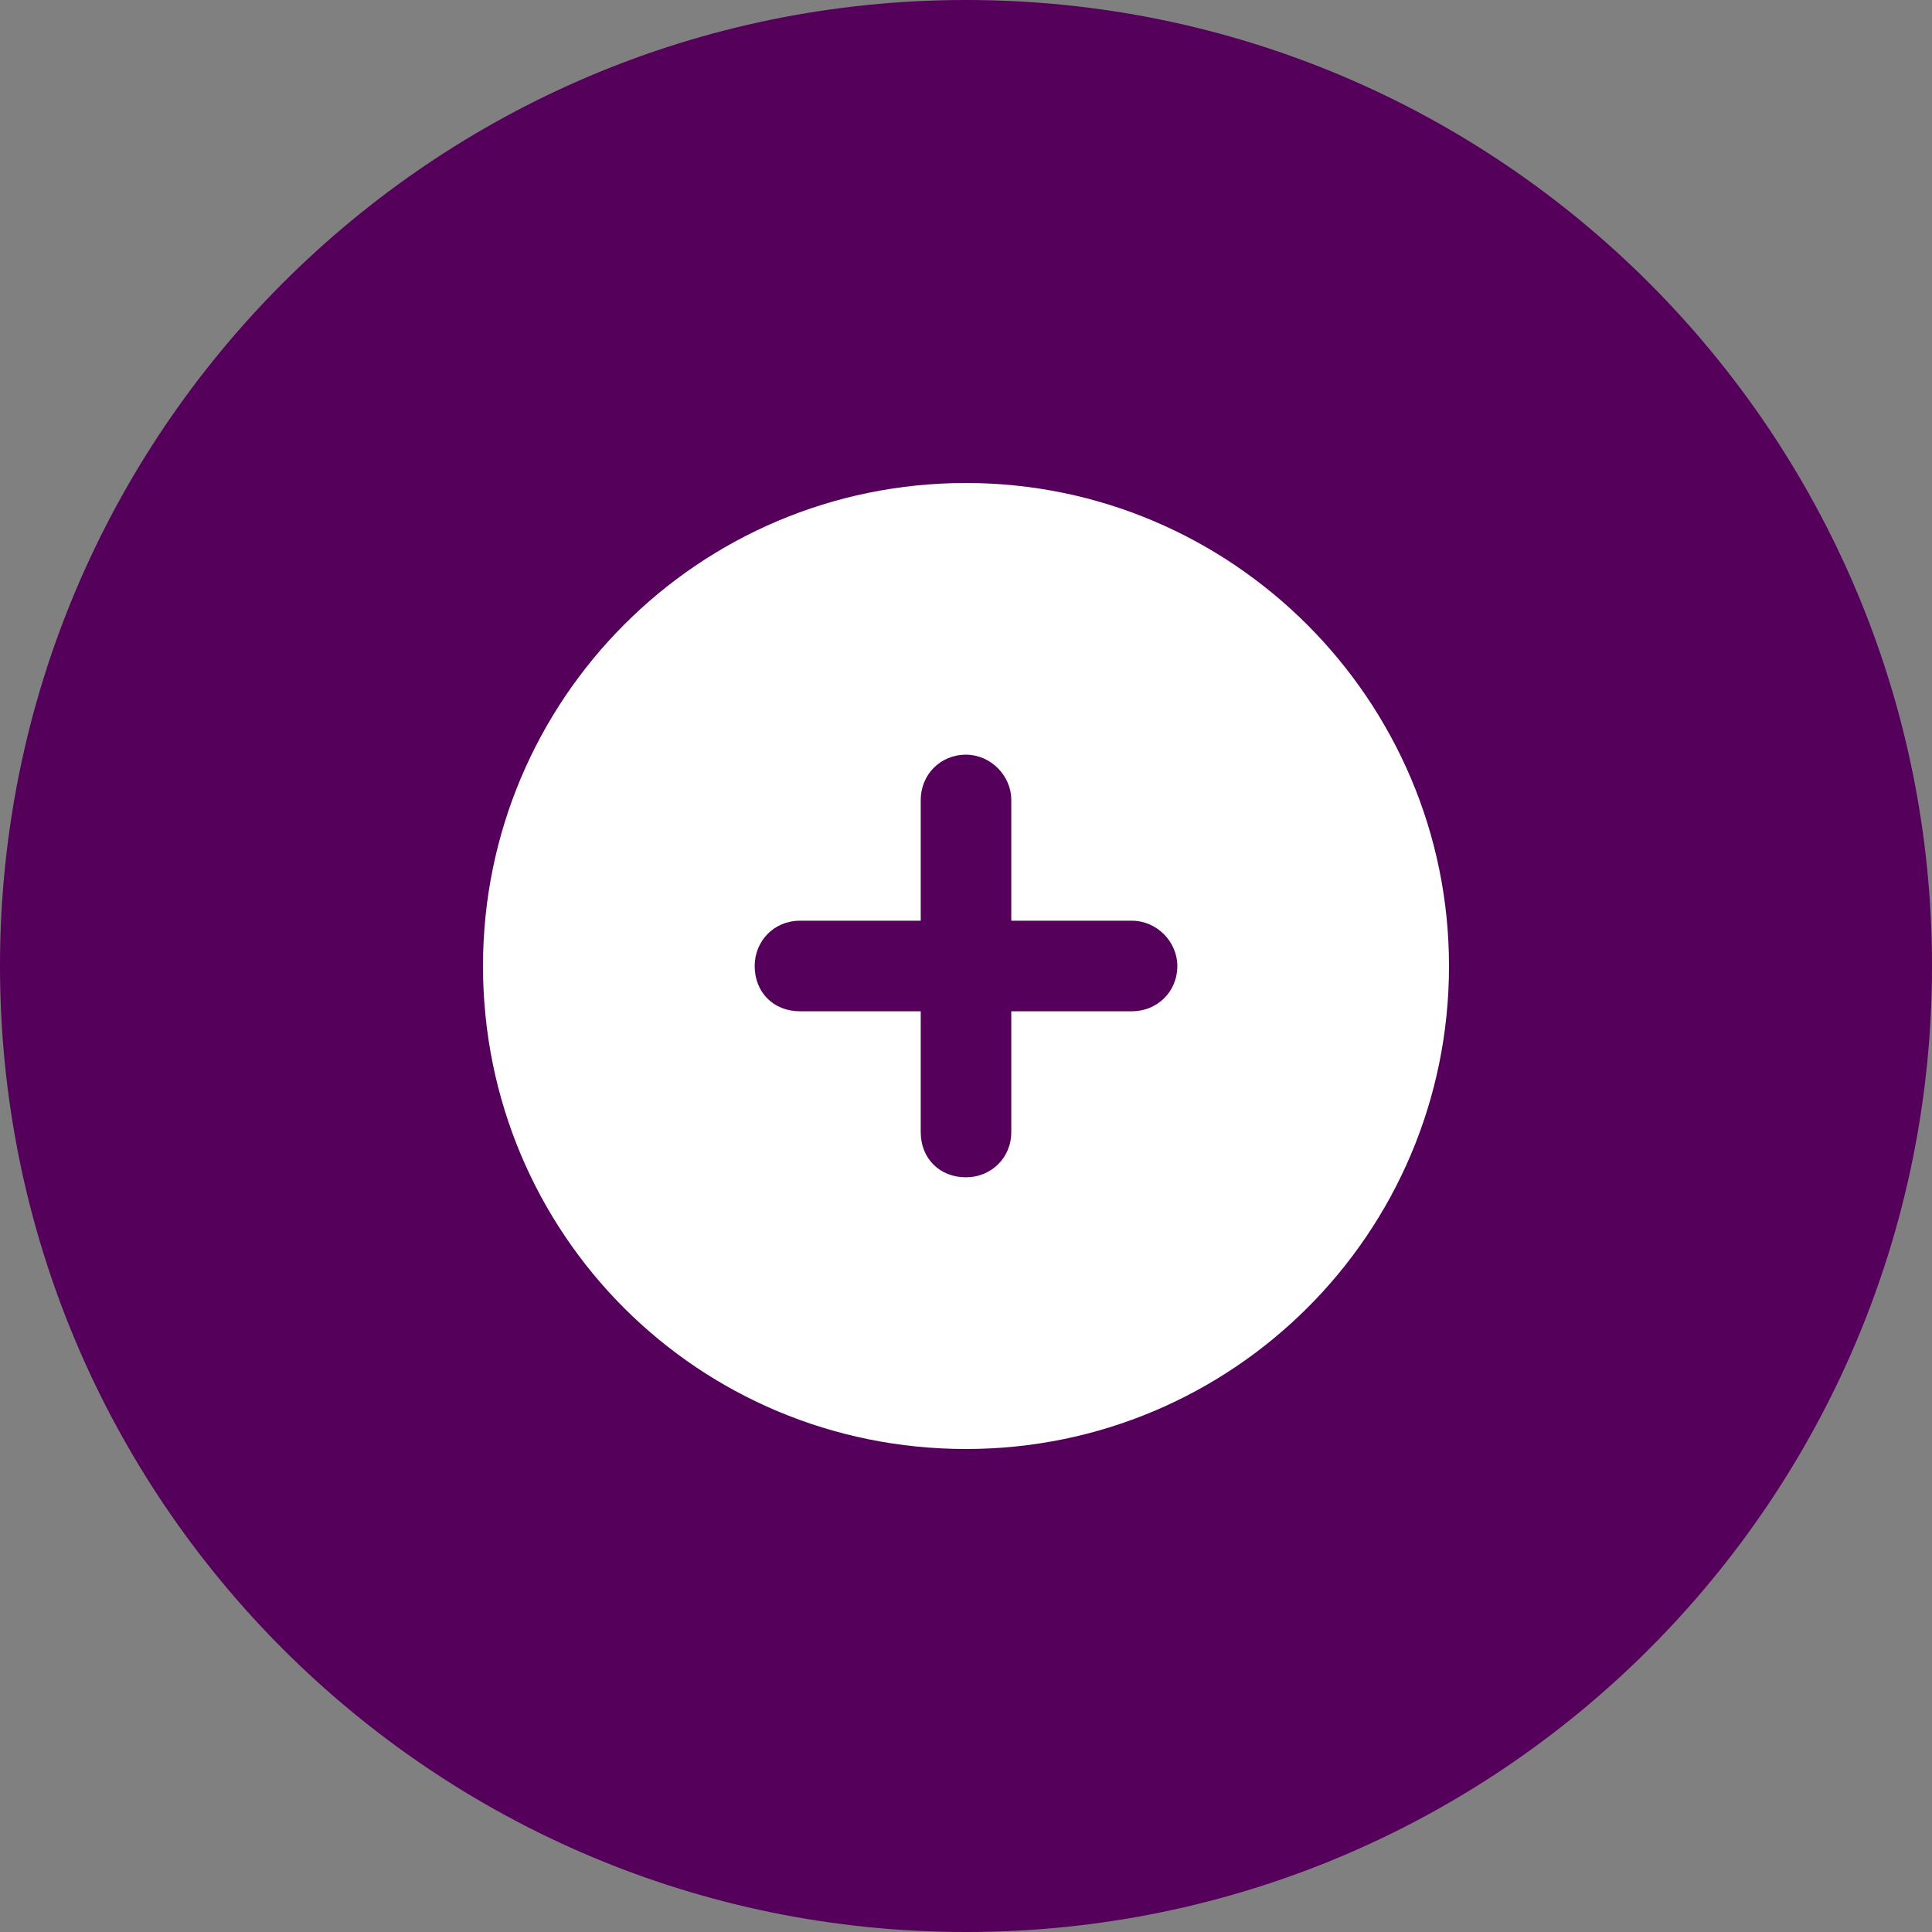
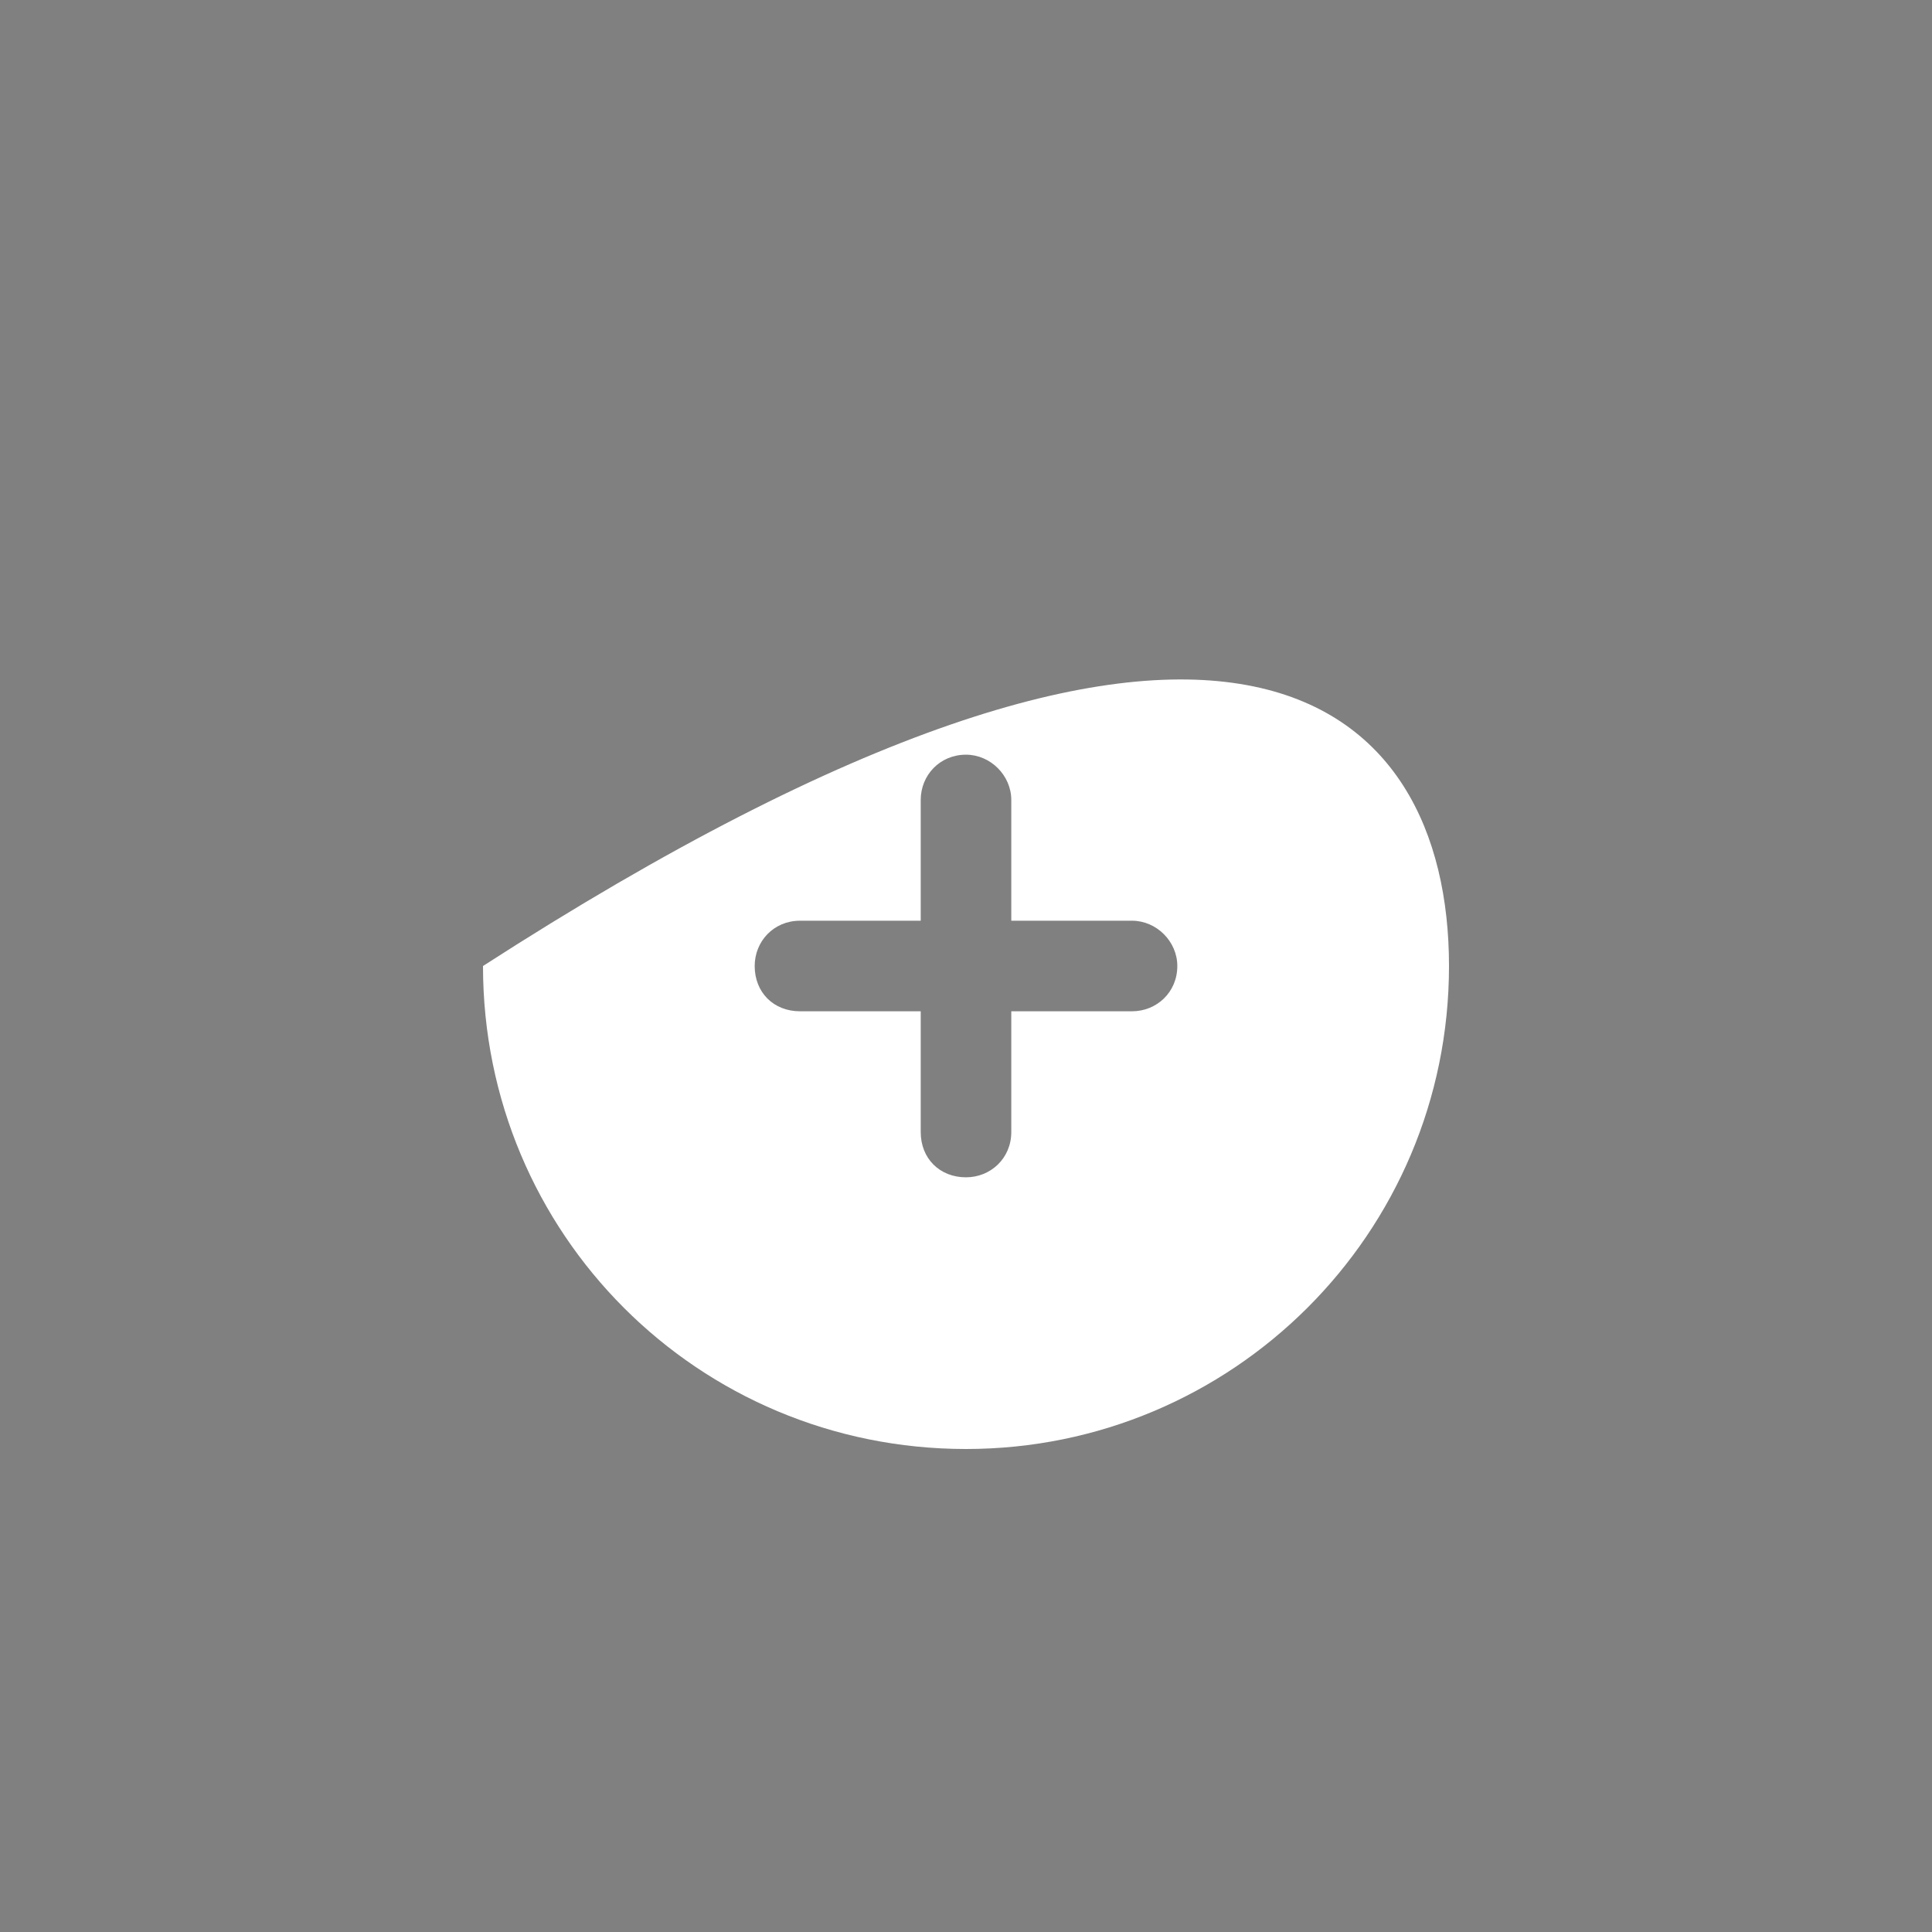
<svg xmlns="http://www.w3.org/2000/svg" width="48" height="48" viewBox="0 0 48 48" fill="none">
  <rect x="0" y="0" width="48" height="48" fill="#808080" stroke="none" />
-   <path d="M0 24C0 10.745 10.745 0 24 0C37.255 0 48 10.745 48 24C48 37.255 37.255 48 24 48C10.745 48 0 37.255 0 24Z" fill="#55005A" />
-   <path d="M24 36C17.344 36 12 30.656 12 24C12 17.391 17.344 12 24 12C30.609 12 36 17.391 36 24C36 30.656 30.609 36 24 36ZM22.875 28.125C22.875 28.781 23.344 29.25 24 29.25C24.609 29.25 25.125 28.781 25.125 28.125V25.125H28.125C28.734 25.125 29.25 24.656 29.25 24C29.25 23.391 28.734 22.875 28.125 22.875H25.125V19.875C25.125 19.266 24.609 18.75 24 18.75C23.344 18.75 22.875 19.266 22.875 19.875V22.875H19.875C19.219 22.875 18.75 23.391 18.75 24C18.75 24.656 19.219 25.125 19.875 25.125H22.875V28.125Z" fill="white" />
+   <path d="M24 36C17.344 36 12 30.656 12 24C30.609 12 36 17.391 36 24C36 30.656 30.609 36 24 36ZM22.875 28.125C22.875 28.781 23.344 29.25 24 29.25C24.609 29.25 25.125 28.781 25.125 28.125V25.125H28.125C28.734 25.125 29.25 24.656 29.25 24C29.25 23.391 28.734 22.875 28.125 22.875H25.125V19.875C25.125 19.266 24.609 18.75 24 18.75C23.344 18.75 22.875 19.266 22.875 19.875V22.875H19.875C19.219 22.875 18.75 23.391 18.75 24C18.75 24.656 19.219 25.125 19.875 25.125H22.875V28.125Z" fill="white" />
</svg>